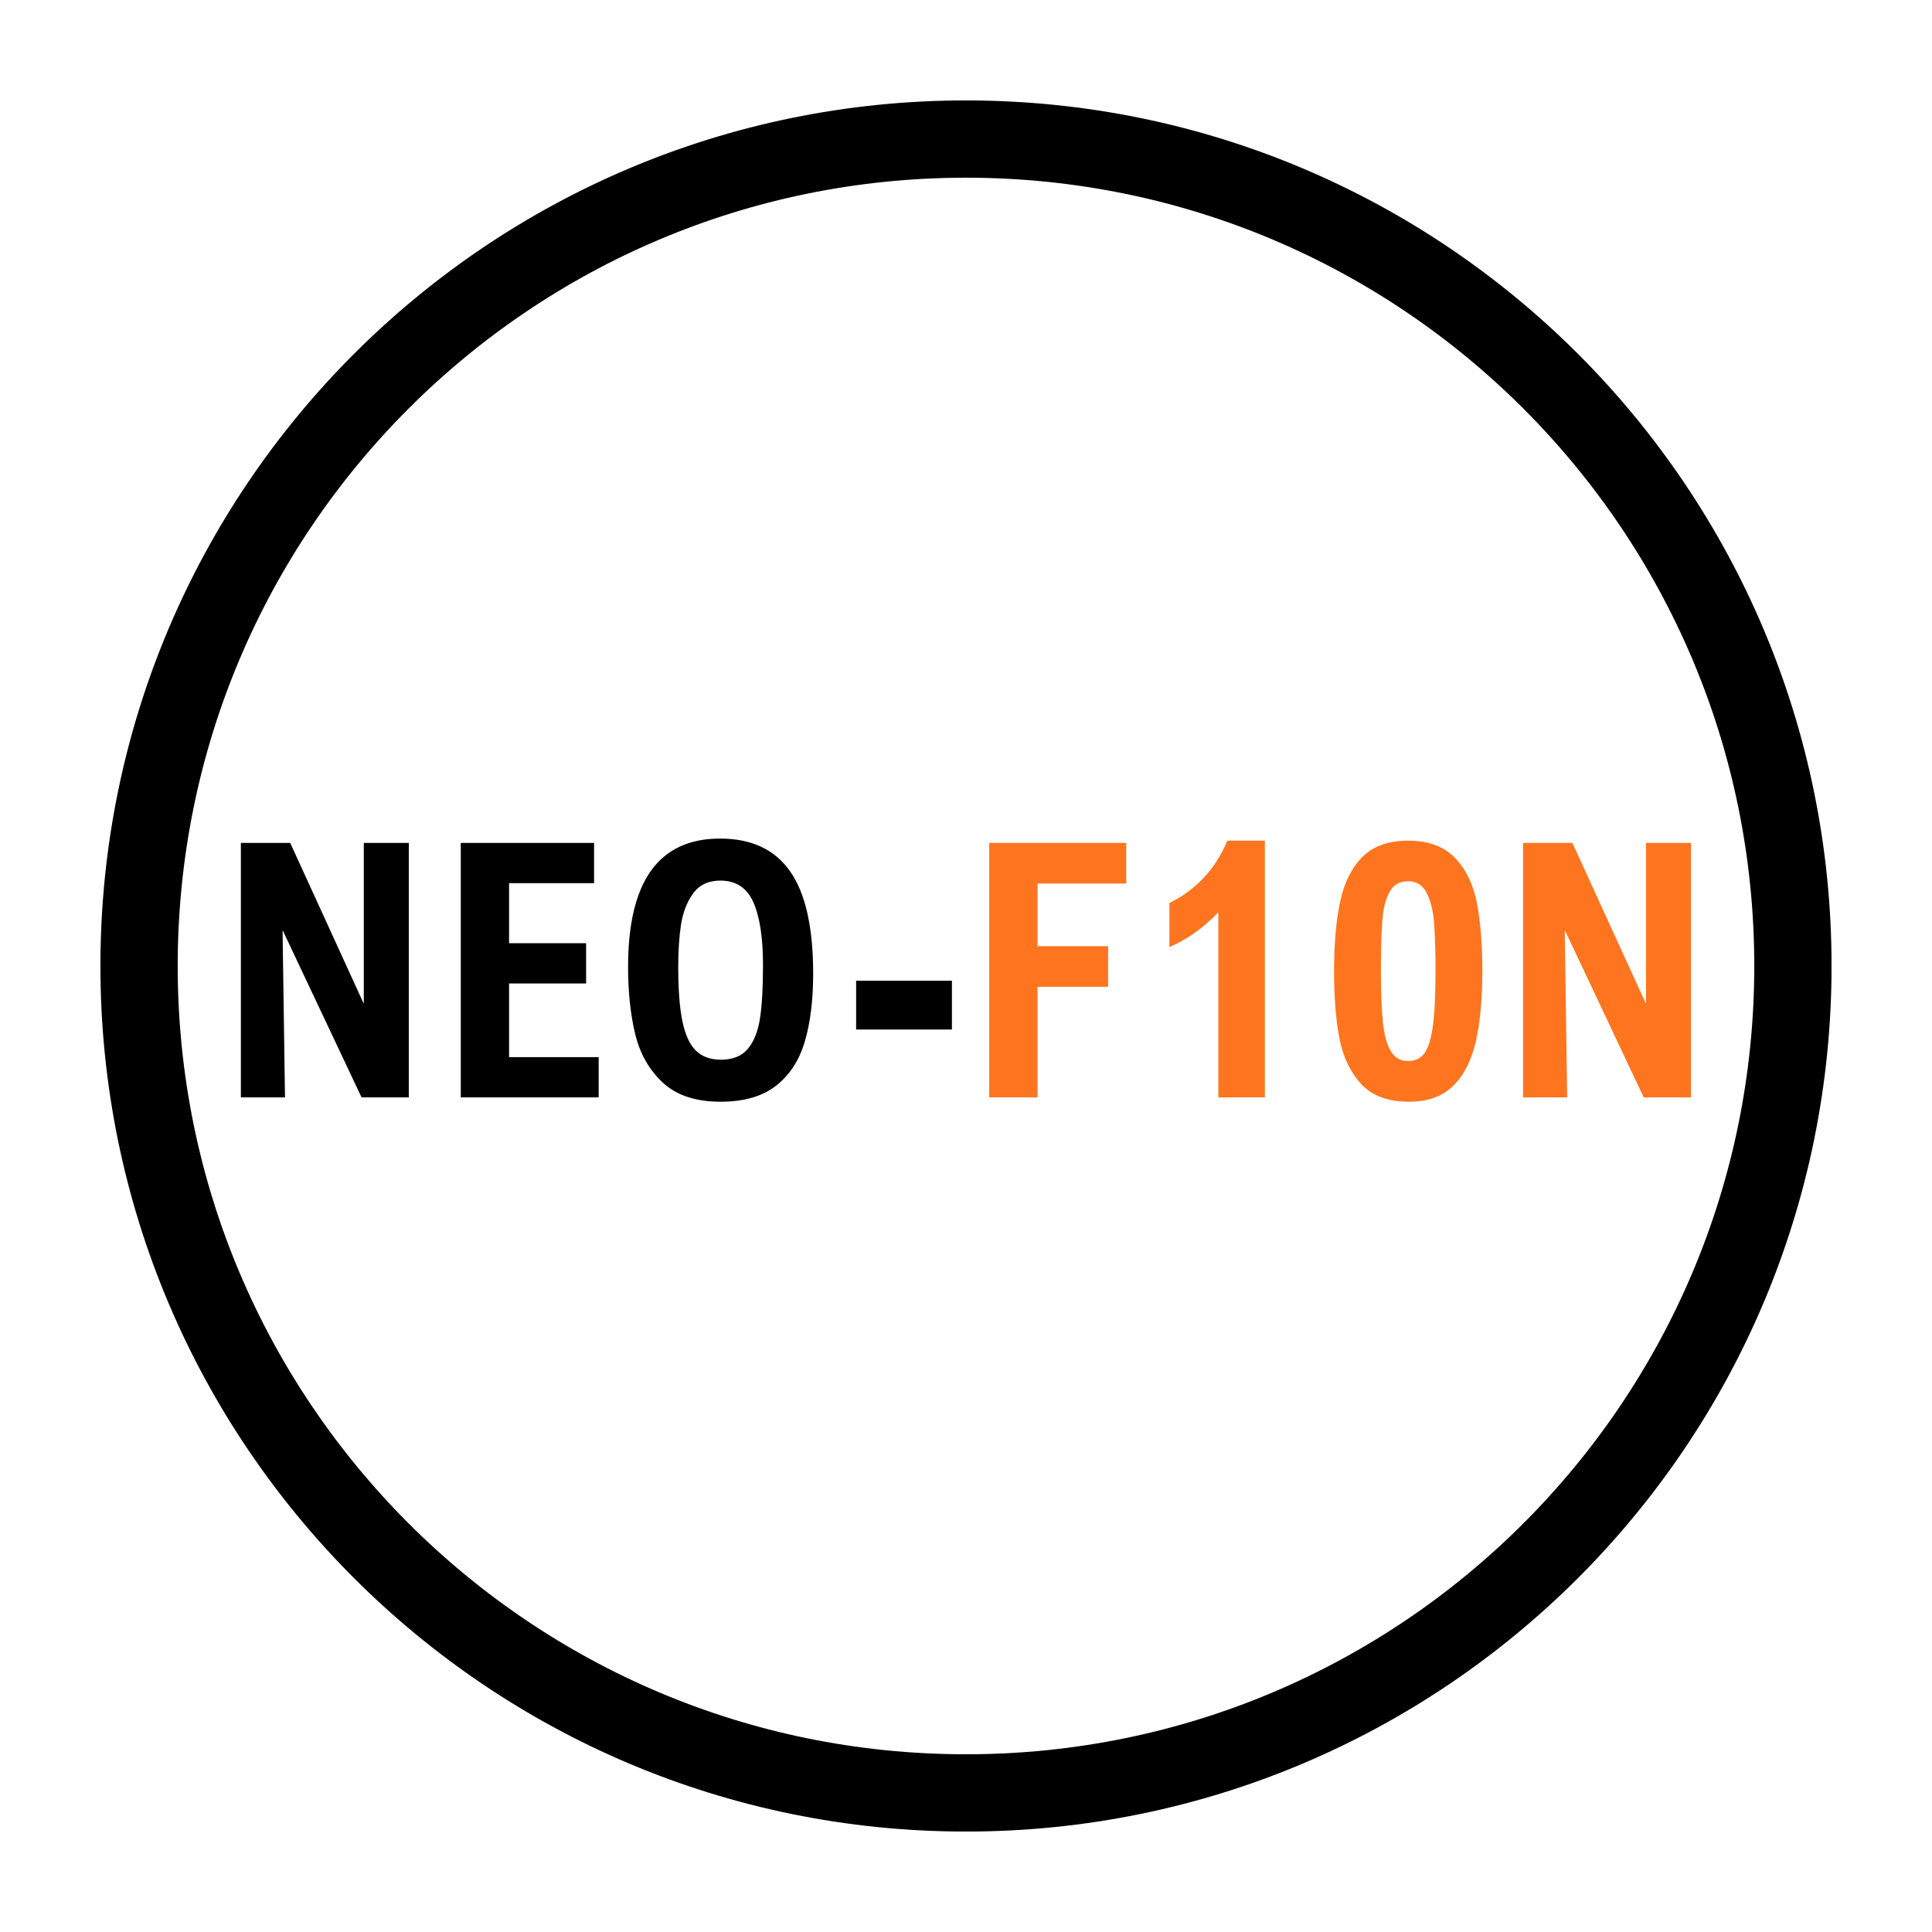
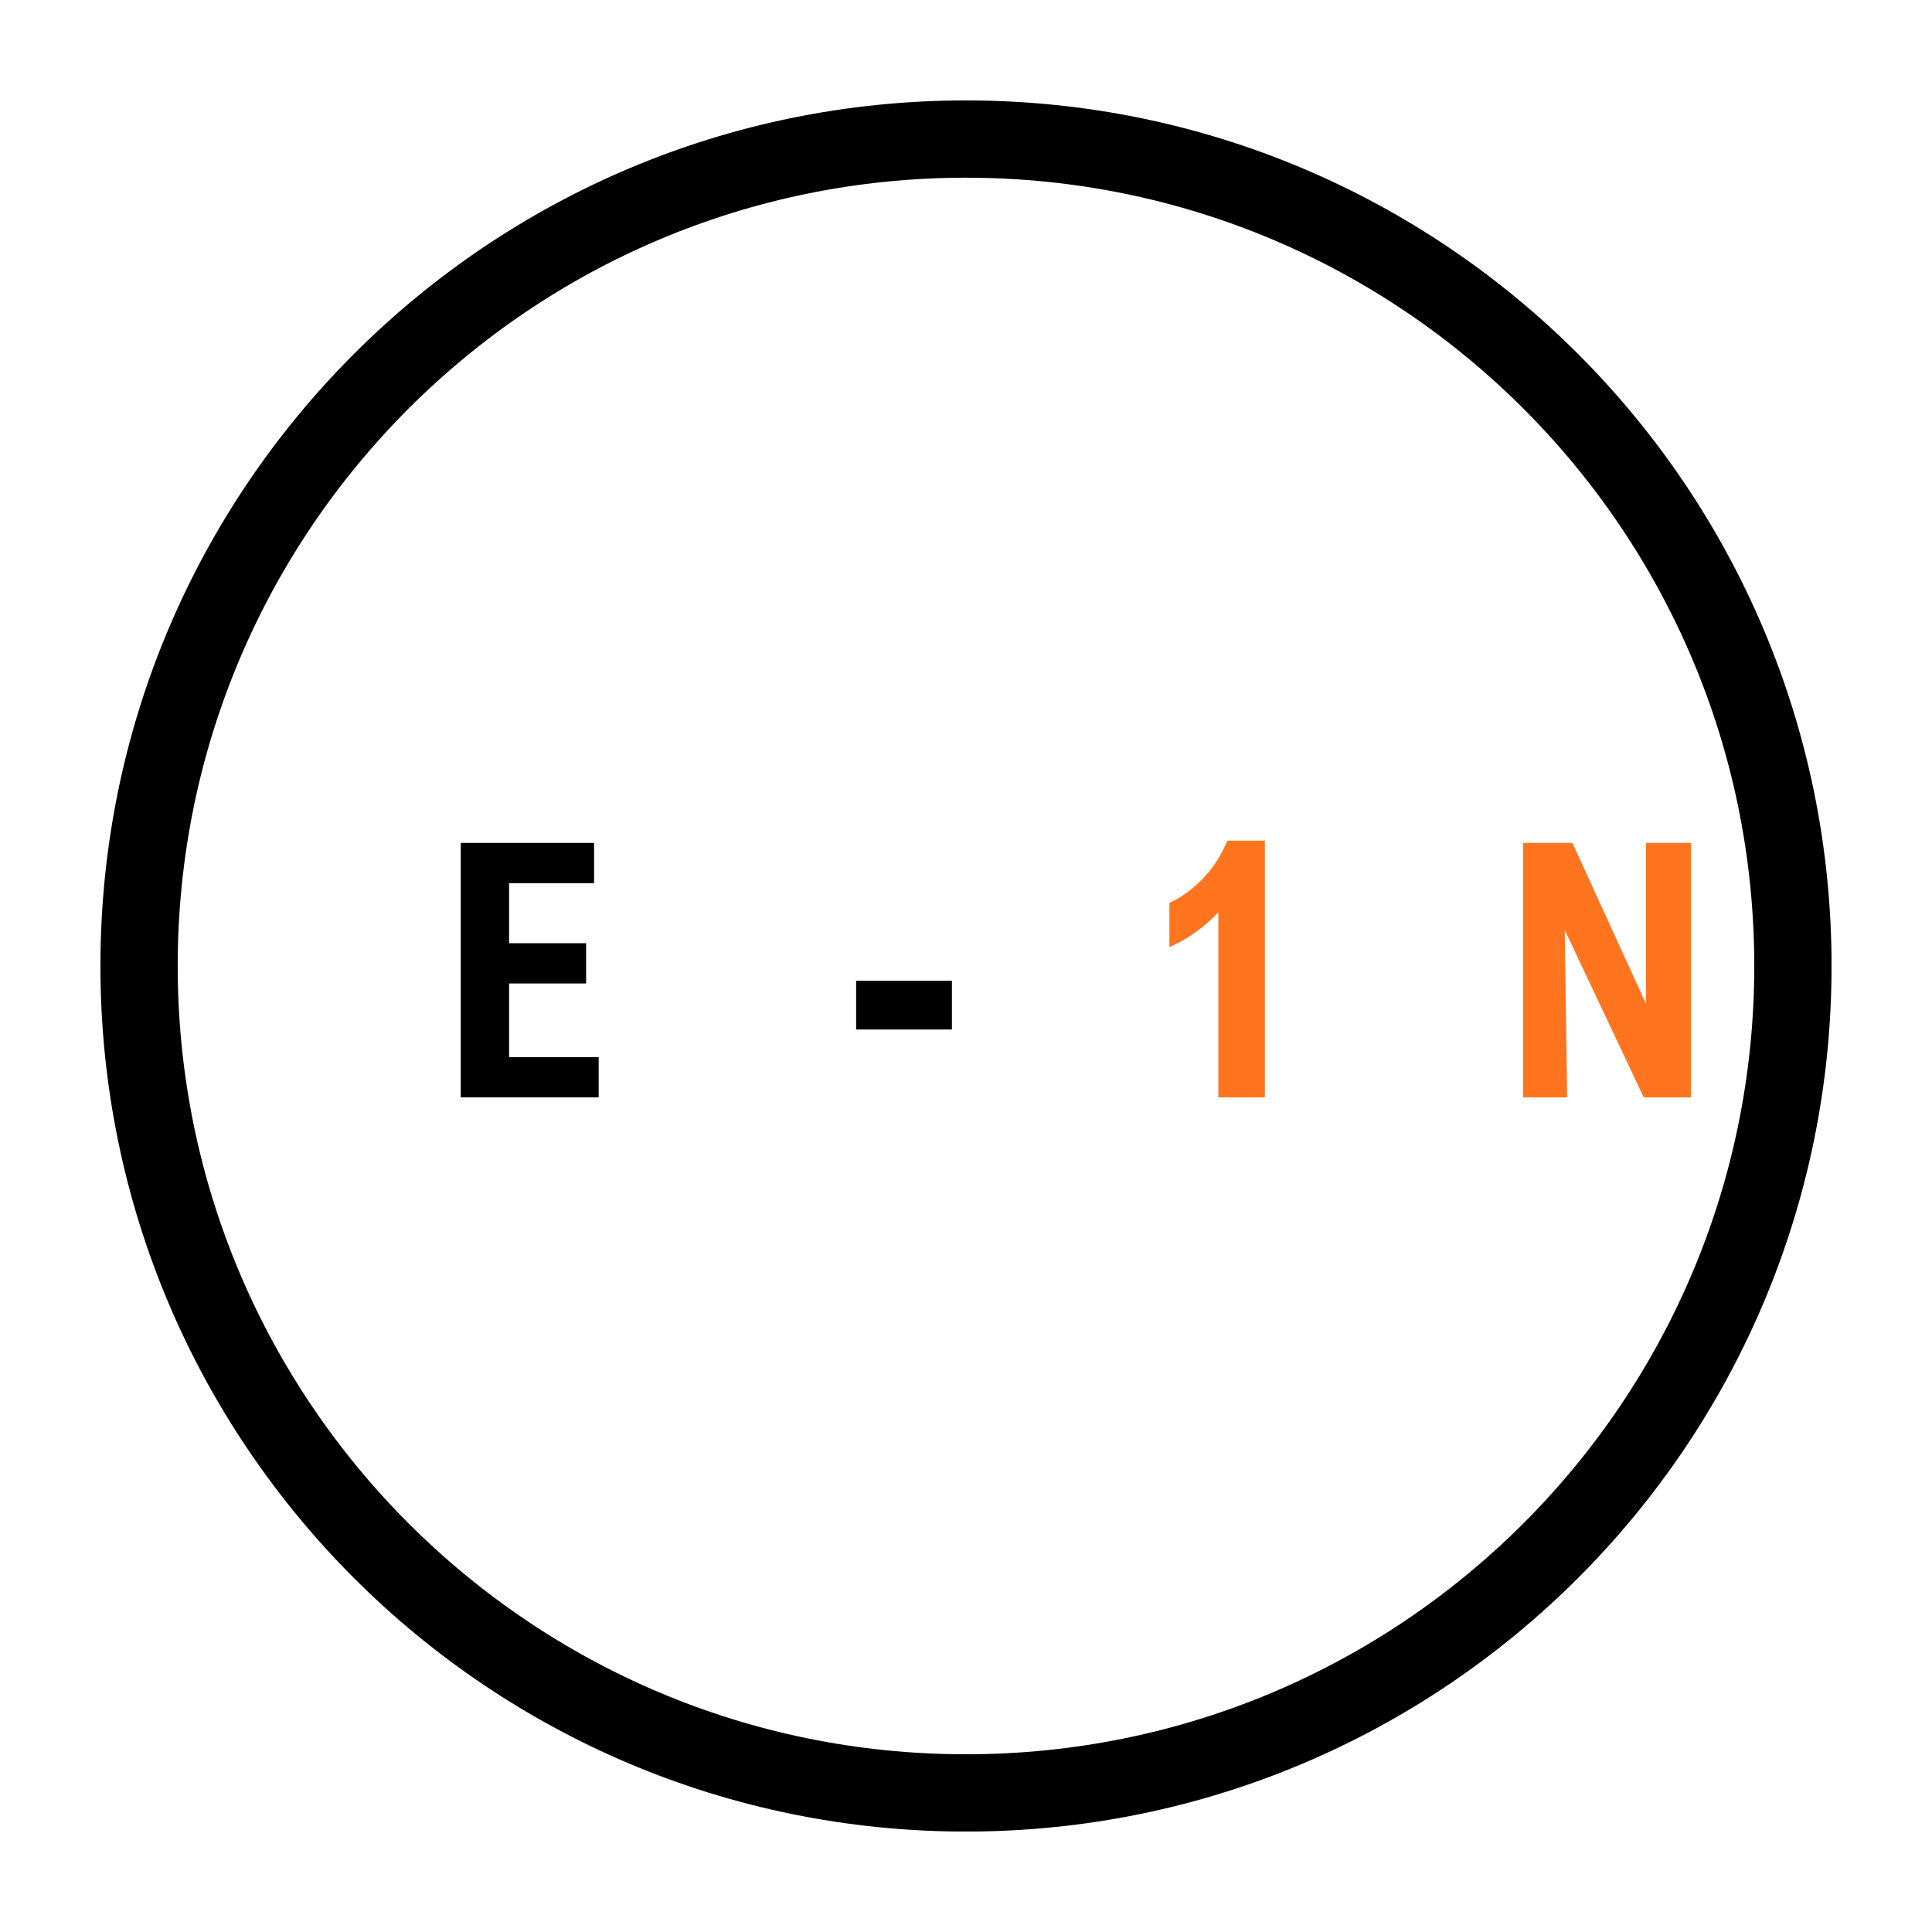
<svg xmlns="http://www.w3.org/2000/svg" version="1.0" preserveAspectRatio="xMidYMid meet" height="500" viewBox="0 0 375 375" zoomAndPan="magnify" width="500">
  <defs>
    <g />
    <clipPath id="2648f6daf7">
      <path clip-rule="nonzero" d="M 19.492 19.492 L 355.492 19.492 L 355.492 355.492 L 19.492 355.492 Z M 19.492 19.492" />
    </clipPath>
    <clipPath id="8b40276309">
      <path clip-rule="nonzero" d="M 187.496 19.492 C 94.711 19.492 19.492 94.711 19.492 187.496 C 19.492 280.285 94.711 355.504 187.496 355.504 C 280.285 355.504 355.504 280.285 355.504 187.496 C 355.504 94.711 280.285 19.492 187.496 19.492 Z M 187.496 19.492" />
    </clipPath>
  </defs>
  <g clip-path="url(#2648f6daf7)">
    <g clip-path="url(#8b40276309)">
      <path stroke-miterlimit="4" stroke-opacity="1" stroke-width="40" stroke="#000000" d="M 224.006 0 C 100.292 0 0 100.292 0 224.006 C 0 347.724 100.292 448.016 224.006 448.016 C 347.724 448.016 448.016 347.724 448.016 224.006 C 448.016 100.292 347.724 0 224.006 0 Z M 224.006 0" stroke-linejoin="miter" fill="none" transform="matrix(0.75, 0, 0, 0.75, 19.492, 19.492)" stroke-linecap="butt" />
    </g>
  </g>
  <g fill-opacity="1" fill="#000000">
    <g transform="translate(41.707, 213)">
      <g>
-         <path d="M 28.469 0 L 13.203 -32.344 L 13.141 -32.344 L 13.609 0 L 5.047 0 L 5.047 -49.391 L 14.625 -49.391 L 28.844 -18.297 L 28.906 -18.297 L 28.906 -49.391 L 37.641 -49.391 L 37.641 0 Z M 28.469 0" />
-       </g>
+         </g>
    </g>
  </g>
  <g fill-opacity="1" fill="#000000">
    <g transform="translate(84.387, 213)">
      <g>
        <path d="M 14.422 -41.578 L 14.422 -29.922 L 29.375 -29.922 L 29.375 -22.109 L 14.422 -22.109 L 14.422 -7.812 L 31.812 -7.812 L 31.812 0 L 5.047 0 L 5.047 -49.391 L 30.922 -49.391 L 30.922 -41.578 Z M 14.422 -41.578" />
      </g>
    </g>
  </g>
  <g fill-opacity="1" fill="#000000">
    <g transform="translate(118.645, 213)">
      <g>
-         <path d="M 39.188 -24.016 C 39.188 -18.879 38.645 -14.484 37.562 -10.828 C 36.488 -7.18 34.625 -4.32 31.969 -2.25 C 29.32 -0.188 25.738 0.844 21.219 0.844 C 16.438 0.844 12.719 -0.375 10.062 -2.812 C 7.414 -5.25 5.617 -8.375 4.672 -12.188 C 3.734 -16.008 3.266 -20.395 3.266 -25.344 C 3.266 -41.938 9.219 -50.234 21.125 -50.234 C 27.227 -50.234 31.766 -48.102 34.734 -43.844 C 37.703 -39.594 39.188 -32.984 39.188 -24.016 Z M 13 -25.344 C 13 -20.844 13.273 -17.289 13.828 -14.688 C 14.379 -12.082 15.254 -10.203 16.453 -9.047 C 17.66 -7.891 19.273 -7.312 21.297 -7.312 C 23.629 -7.312 25.383 -8.035 26.562 -9.484 C 27.738 -10.93 28.516 -12.93 28.891 -15.484 C 29.266 -18.035 29.453 -21.43 29.453 -25.672 C 29.453 -30.973 28.832 -35.031 27.594 -37.844 C 26.352 -40.664 24.219 -42.078 21.188 -42.078 C 18.852 -42.078 17.082 -41.238 15.875 -39.562 C 14.676 -37.895 13.895 -35.867 13.531 -33.484 C 13.176 -31.109 13 -28.395 13 -25.344 Z M 13 -25.344" />
-       </g>
+         </g>
    </g>
  </g>
  <g fill-opacity="1" fill="#000000">
    <g transform="translate(163.986, 213)">
      <g>
        <path d="M 2.188 -13.172 L 2.188 -22.641 L 20.781 -22.641 L 20.781 -13.172 Z M 2.188 -13.172" />
      </g>
    </g>
  </g>
  <g fill-opacity="1" fill="#ff751f">
    <g transform="translate(186.961, 213)">
      <g>
-         <path d="M 14.422 -41.516 L 14.422 -29.344 L 28.125 -29.344 L 28.125 -21.469 L 14.422 -21.469 L 14.422 0 L 5.047 0 L 5.047 -49.391 L 31.641 -49.391 L 31.641 -41.516 Z M 14.422 -41.516" />
-       </g>
+         </g>
    </g>
  </g>
  <g fill-opacity="1" fill="#ff751f">
    <g transform="translate(221.59, 213)">
      <g>
        <path d="M 14.891 0 L 14.891 -35.922 C 12.016 -32.91 8.848 -30.66 5.391 -29.172 L 5.391 -37.734 C 7.797 -38.879 9.969 -40.461 11.906 -42.484 C 13.852 -44.504 15.43 -46.953 16.641 -49.828 L 23.922 -49.828 L 23.922 0 Z M 14.891 0" />
      </g>
    </g>
  </g>
  <g fill-opacity="1" fill="#ff751f">
    <g transform="translate(256.084, 213)">
      <g>
-         <path d="M 31.641 -24.453 C 31.641 -19.129 31.223 -14.617 30.391 -10.922 C 29.555 -7.234 28.094 -4.348 26 -2.266 C 23.914 -0.191 21.066 0.844 17.453 0.844 C 13.316 0.844 10.191 -0.316 8.078 -2.641 C 5.973 -4.961 4.578 -7.91 3.891 -11.484 C 3.203 -15.055 2.859 -19.395 2.859 -24.5 C 2.859 -29.957 3.266 -34.516 4.078 -38.172 C 4.891 -41.836 6.344 -44.695 8.438 -46.75 C 10.539 -48.801 13.469 -49.828 17.219 -49.828 C 21.195 -49.828 24.25 -48.695 26.375 -46.438 C 28.508 -44.188 29.922 -41.238 30.609 -37.594 C 31.297 -33.957 31.641 -29.578 31.641 -24.453 Z M 11.953 -24.562 C 11.953 -20.406 12.078 -17.102 12.328 -14.656 C 12.578 -12.207 13.082 -10.328 13.844 -9.016 C 14.613 -7.703 15.738 -7.047 17.219 -7.047 C 18.562 -7.047 19.609 -7.535 20.359 -8.516 C 21.117 -9.504 21.672 -11.238 22.016 -13.719 C 22.367 -16.207 22.547 -19.773 22.547 -24.422 C 22.547 -28.422 22.453 -31.578 22.266 -33.891 C 22.086 -36.203 21.613 -38.125 20.844 -39.656 C 20.082 -41.188 18.883 -41.953 17.25 -41.953 C 15.613 -41.953 14.414 -41.281 13.656 -39.938 C 12.906 -38.602 12.43 -36.785 12.234 -34.484 C 12.047 -32.18 11.953 -28.875 11.953 -24.562 Z M 11.953 -24.562" />
-       </g>
+         </g>
    </g>
  </g>
  <g fill-opacity="1" fill="#ff751f">
    <g transform="translate(290.578, 213)">
      <g>
        <path d="M 28.469 0 L 13.203 -32.344 L 13.141 -32.344 L 13.609 0 L 5.047 0 L 5.047 -49.391 L 14.625 -49.391 L 28.844 -18.297 L 28.906 -18.297 L 28.906 -49.391 L 37.641 -49.391 L 37.641 0 Z M 28.469 0" />
      </g>
    </g>
  </g>
</svg>